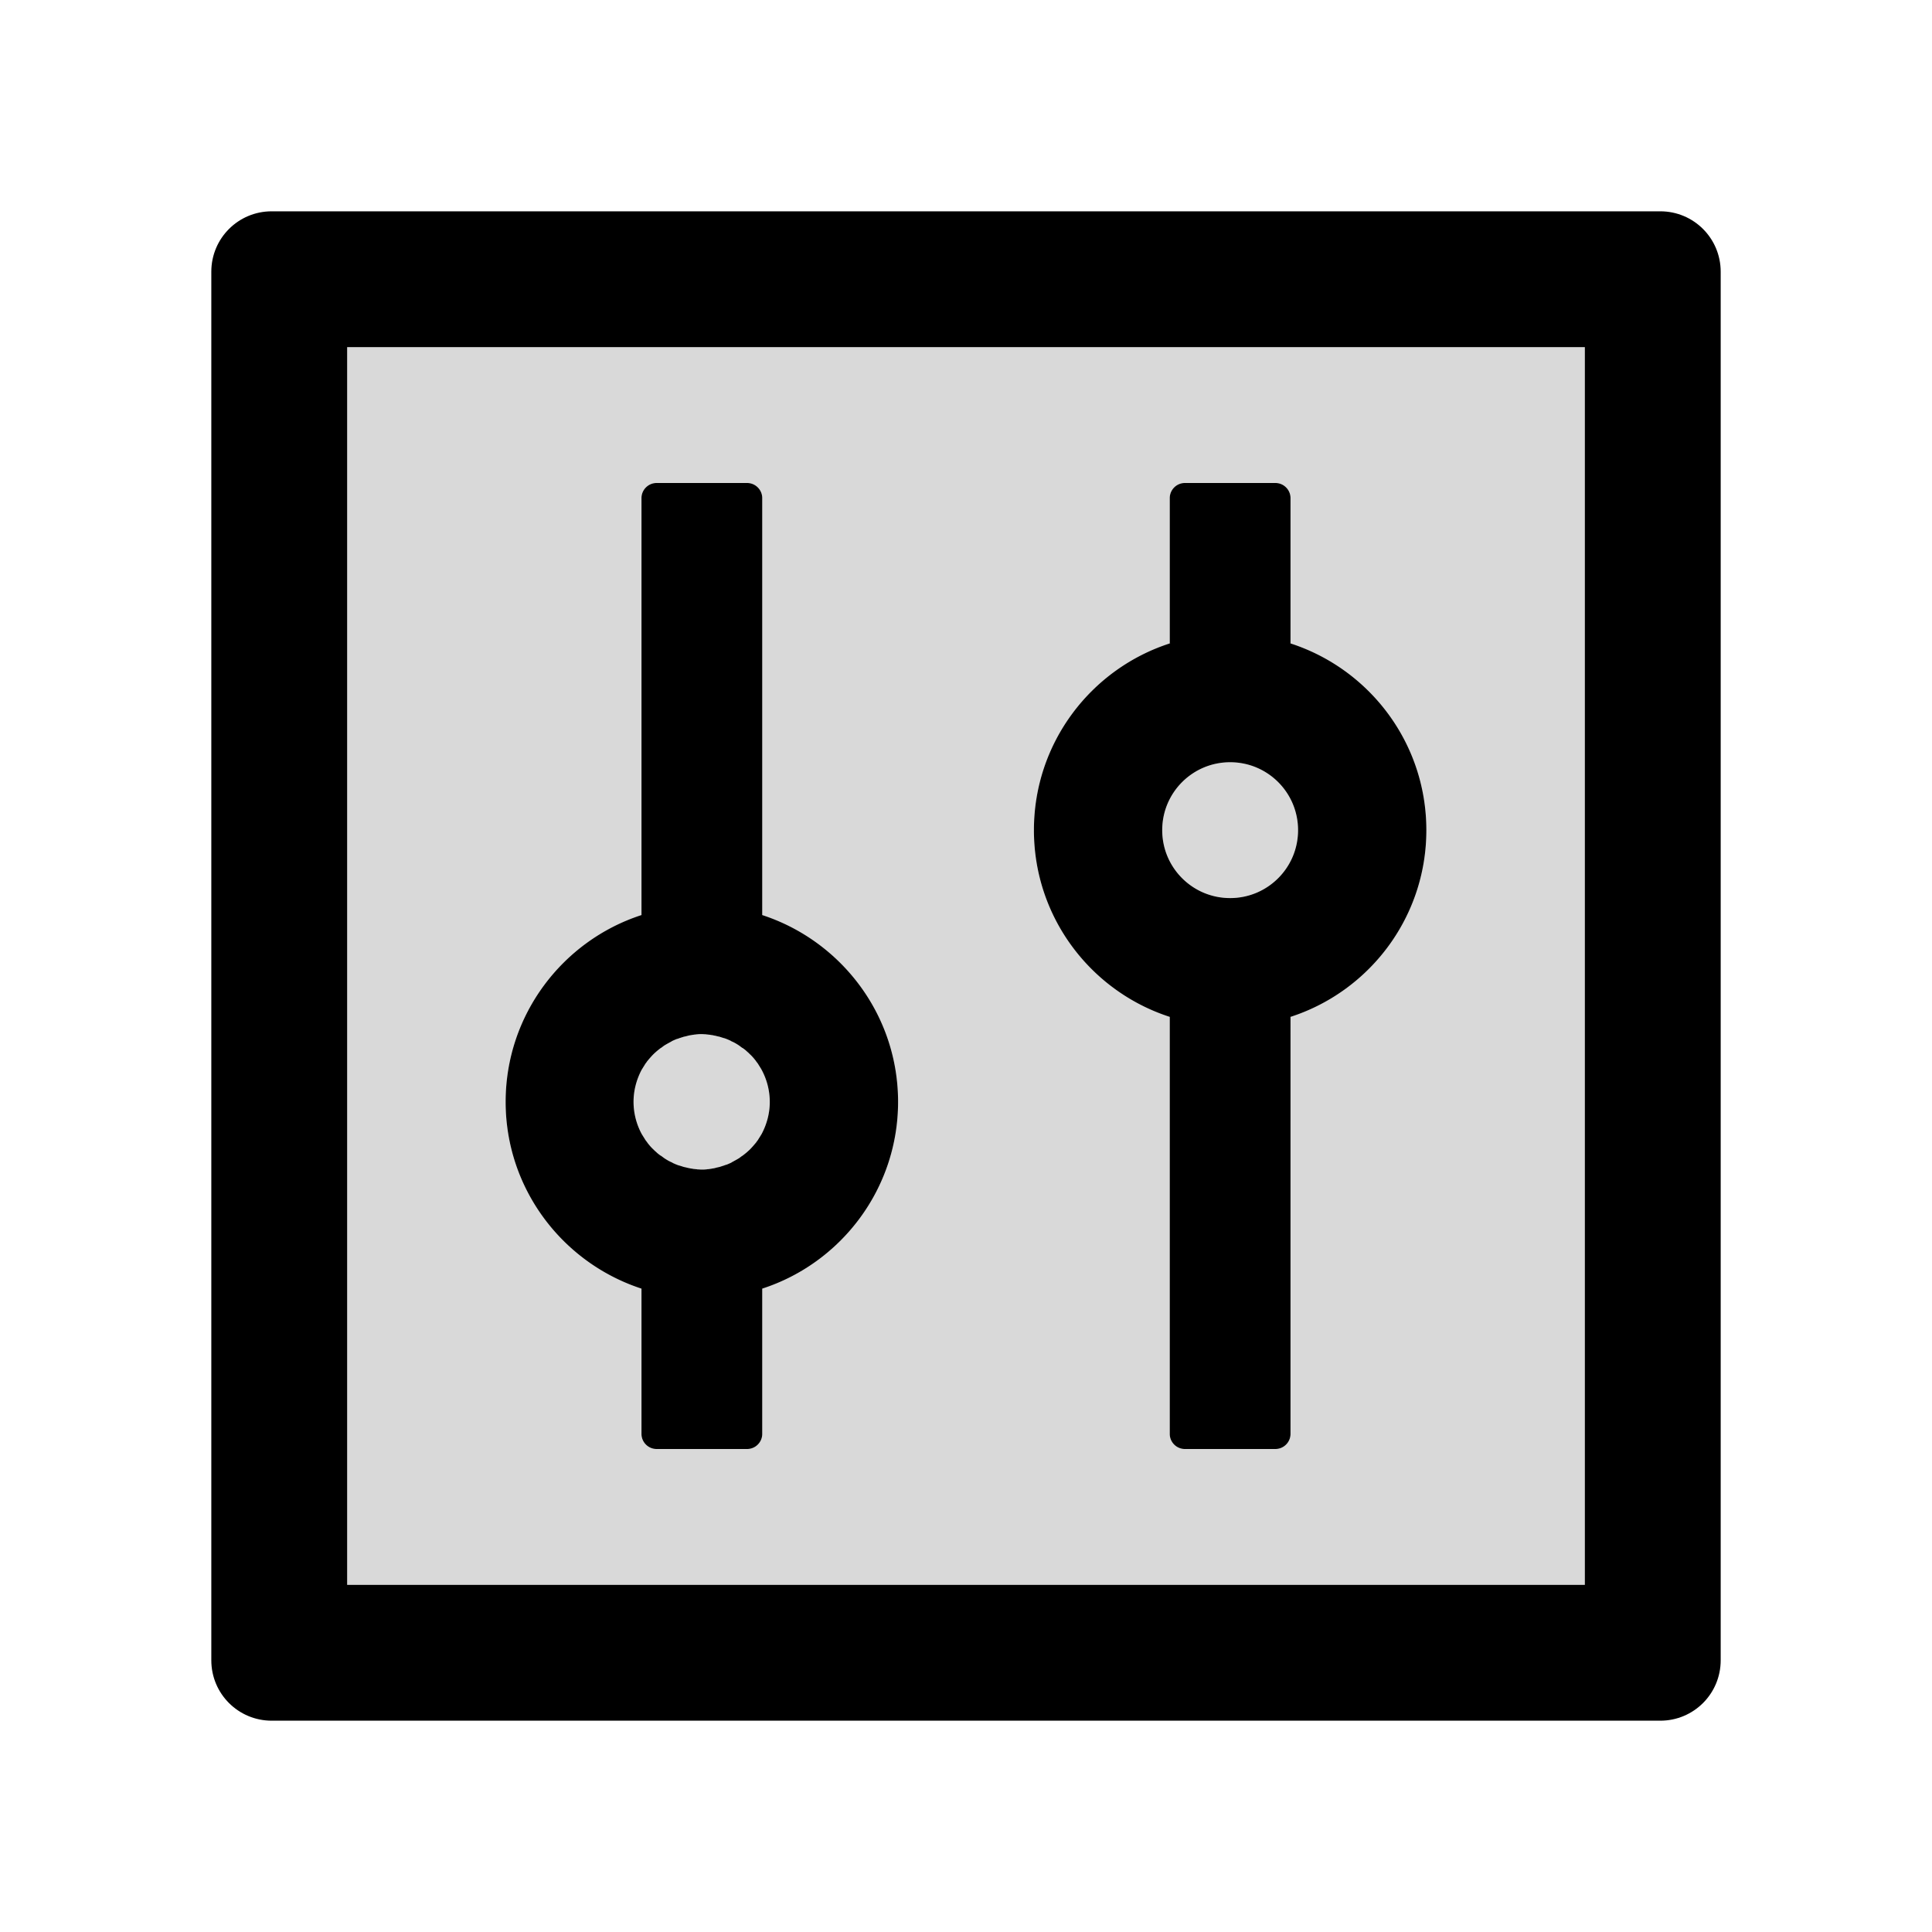
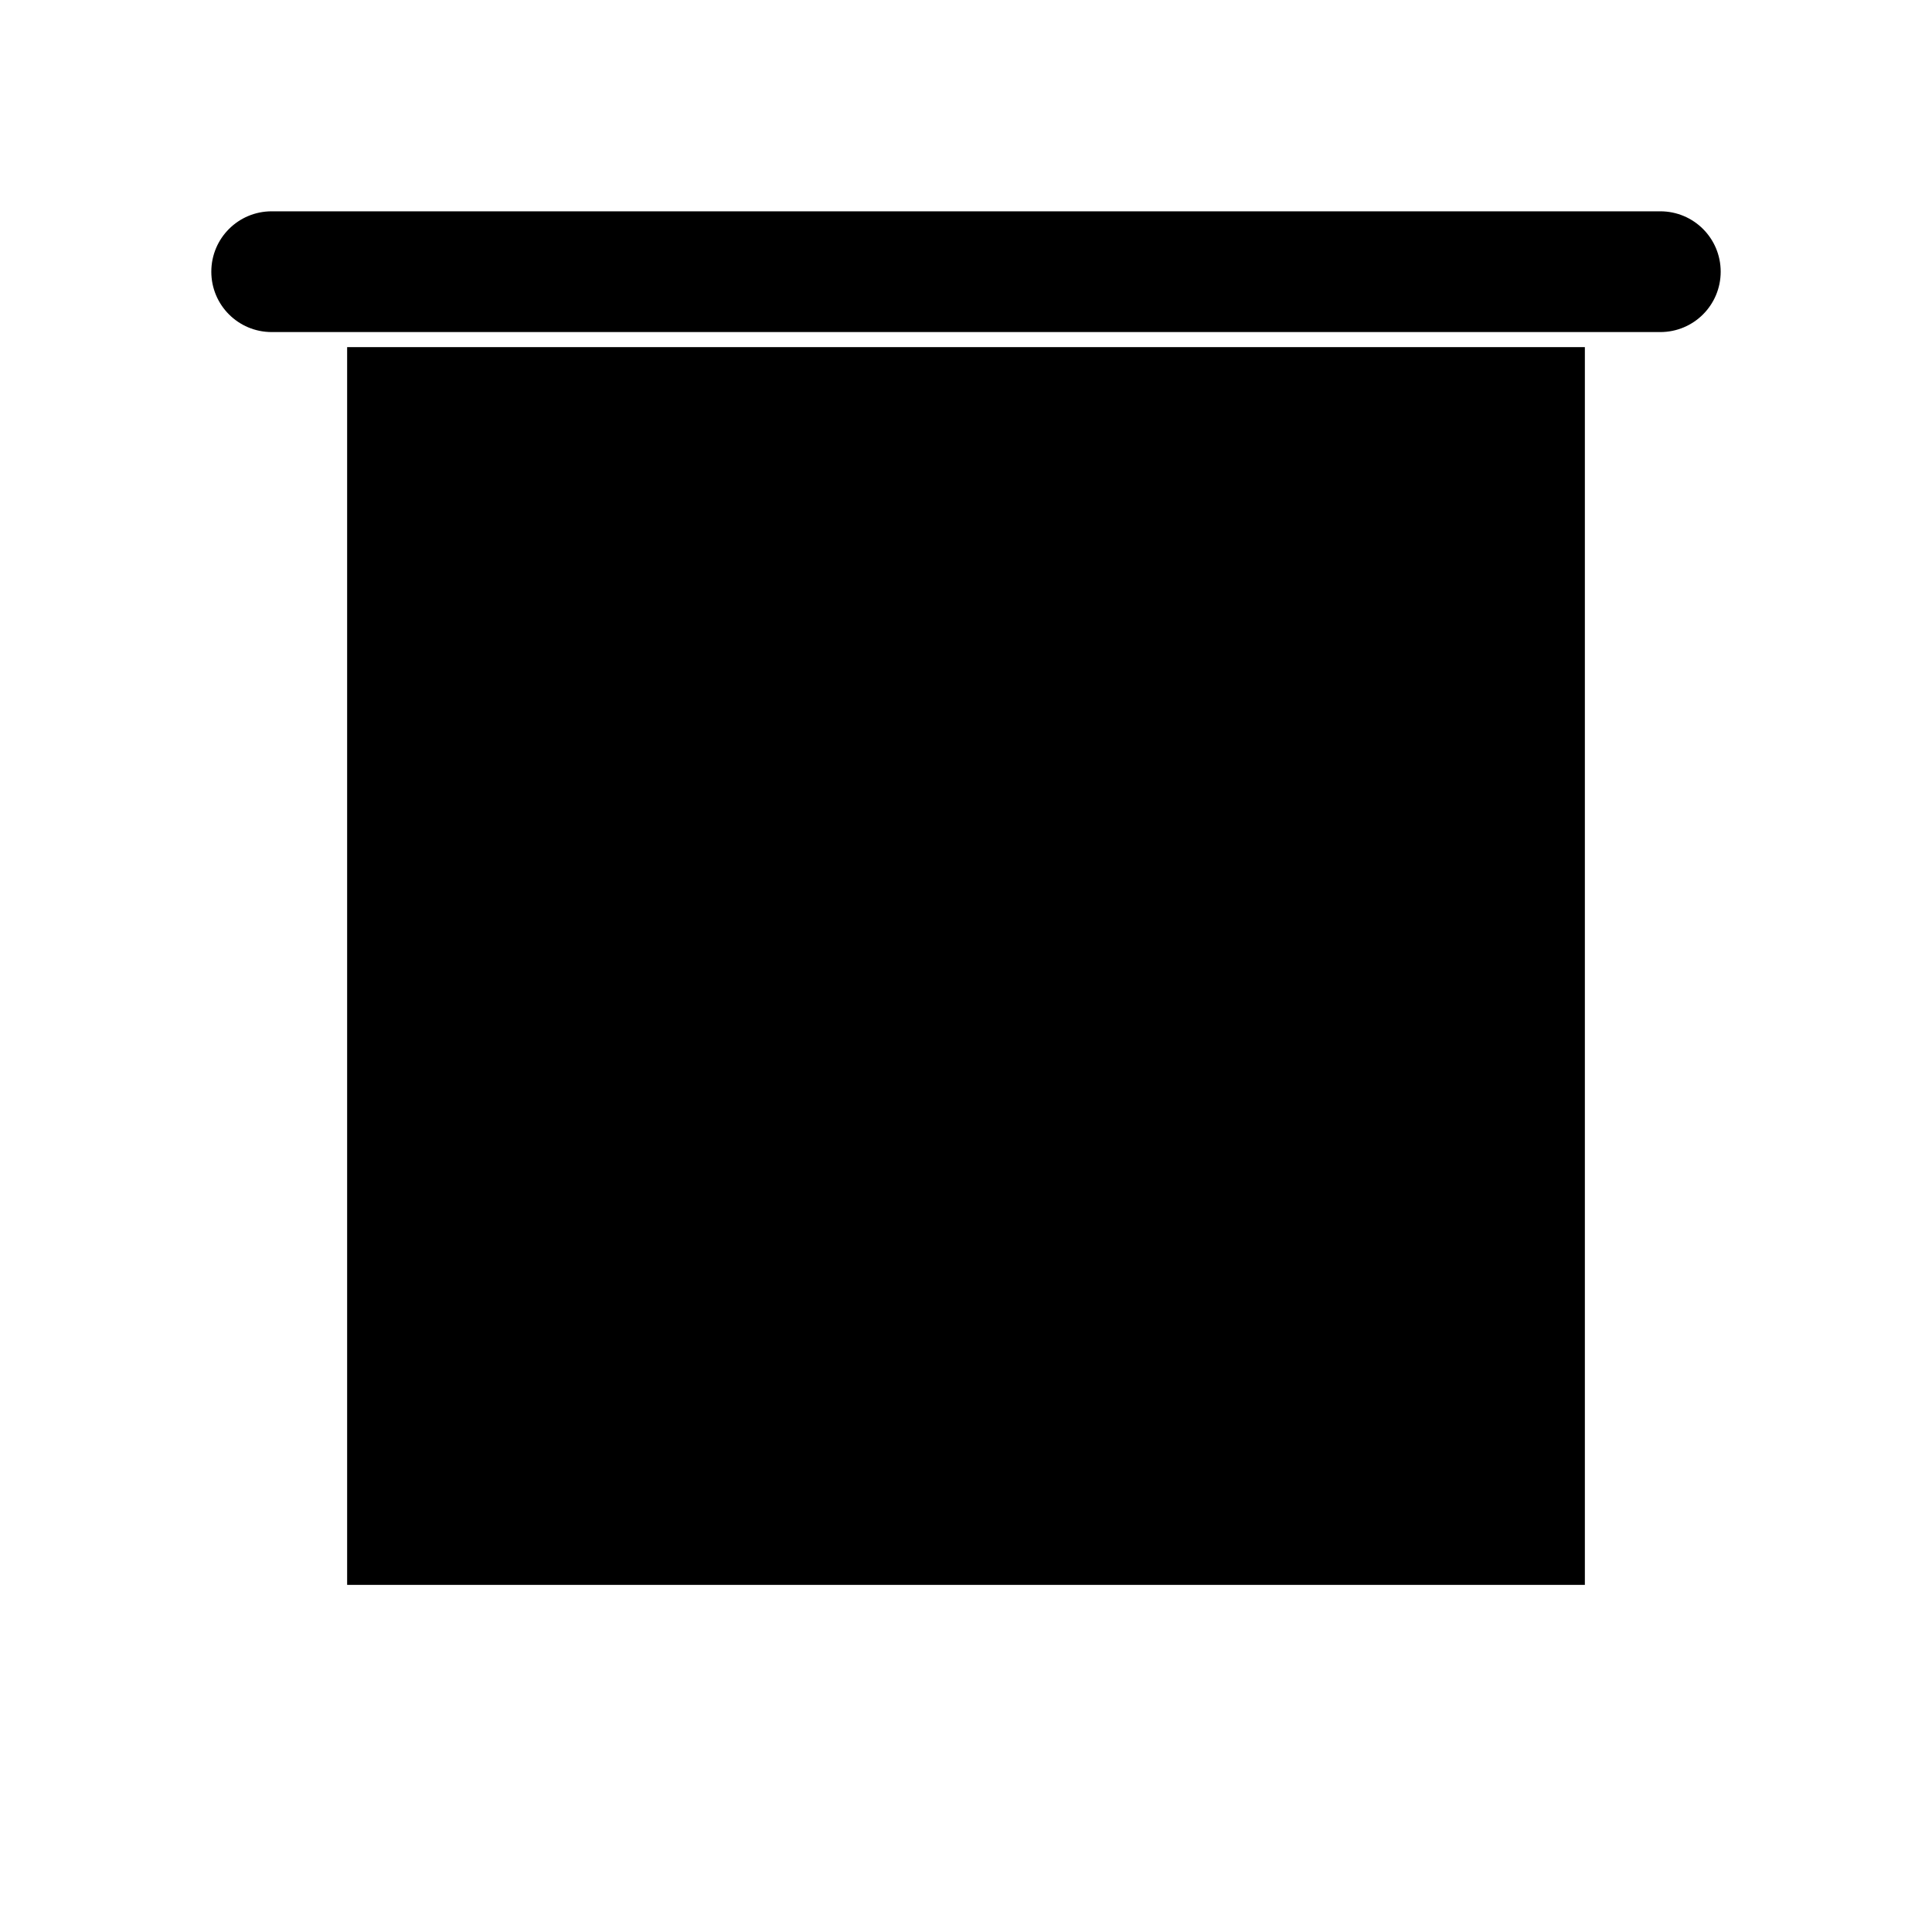
<svg xmlns="http://www.w3.org/2000/svg" width="800" height="800" viewBox="0 0 1024 1024">
-   <path fill="currentColor" d="M880 112H144c-17.7 0-32 14.3-32 32v736c0 17.7 14.3 32 32 32h736c17.7 0 32-14.3 32-32V144c0-17.7-14.3-32-32-32m-40 728H184V184h656z" />
-   <path fill="currentColor" fill-opacity=".15" d="M616 440a36 36 0 1 0 72 0a36 36 0 1 0-72 0M340.4 601.5l1.5 2.4c0 .1.1.1.1.2l.9 1.2c.1.1.2.2.2.3c1 1.3 2 2.5 3.2 3.6l.2.2c.4.4.8.8 1.2 1.1c.8.8 1.7 1.5 2.6 2.1h.1l1.2.9c.1.1.3.2.4.3c1.2.8 2.5 1.6 3.9 2.2c.2.1.5.2.7.4c.4.2.7.3 1.1.5c.3.1.7.3 1 .4c.5.2 1 .4 1.5.5c.4.1.9.3 1.3.4l.9.3l1.4.3c.2.1.5.1.7.2c.7.1 1.4.3 2.1.4c.2 0 .4 0 .6.1c.6.1 1.1.1 1.7.2c.2 0 .4 0 .7.1c.8 0 1.5.1 2.3.1s1.5 0 2.3-.1c.2 0 .4 0 .7-.1c.6 0 1.2-.1 1.7-.2c.2 0 .4 0 .6-.1c.7-.1 1.4-.2 2.1-.4c.2-.1.5-.1.7-.2l1.4-.3l.9-.3c.4-.1.9-.3 1.3-.4c.5-.2 1-.4 1.5-.5c.3-.1.7-.3 1-.4c.4-.2.7-.3 1.1-.5c.2-.1.5-.2.7-.4c1.3-.7 2.6-1.4 3.9-2.2c.1-.1.3-.2.4-.3l1.2-.9h.1c.9-.7 1.8-1.4 2.6-2.1c.4-.4.8-.7 1.2-1.1l.2-.2c1.1-1.1 2.2-2.4 3.2-3.6c.1-.1.2-.2.2-.3l.9-1.2c0-.1.1-.1.1-.2l1.5-2.4c.1-.2.2-.3.3-.5c2.7-5.1 4.3-10.9 4.3-17s-1.6-12-4.3-17c-.1-.2-.2-.4-.3-.5l-1.5-2.4c0-.1-.1-.1-.1-.2l-.9-1.2c-.1-.1-.2-.2-.2-.3c-1-1.3-2-2.5-3.2-3.6l-.2-.2c-.4-.4-.8-.8-1.2-1.1c-.8-.8-1.7-1.5-2.6-2.1h-.1l-1.2-.9c-.1-.1-.3-.2-.4-.3c-1.2-.8-2.5-1.6-3.9-2.2c-.2-.1-.5-.2-.7-.4c-.4-.2-.7-.3-1.1-.5c-.3-.1-.7-.3-1-.4c-.5-.2-1-.4-1.5-.5c-.4-.1-.9-.3-1.3-.4l-.9-.3l-1.4-.3c-.2-.1-.5-.1-.7-.2c-.7-.1-1.4-.3-2.1-.4c-.2 0-.4 0-.6-.1c-.6-.1-1.1-.1-1.7-.2c-.2 0-.4 0-.7-.1c-.8 0-1.5-.1-2.3-.1s-1.5 0-2.3.1c-.2 0-.4 0-.7.1c-.6 0-1.2.1-1.7.2c-.2 0-.4 0-.6.1c-.7.1-1.4.2-2.1.4c-.2.1-.5.1-.7.2l-1.4.3l-.9.3c-.4.1-.9.3-1.3.4c-.5.2-1 .4-1.5.5c-.3.1-.7.3-1 .4c-.4.2-.7.3-1.1.5c-.2.1-.5.2-.7.4c-1.3.7-2.6 1.4-3.9 2.2c-.1.1-.3.2-.4.3l-1.2.9h-.1c-.9.7-1.8 1.4-2.6 2.1c-.4.4-.8.7-1.2 1.1l-.2.2a54.8 54.8 0 0 0-3.2 3.6c-.1.1-.2.2-.2.3l-.9 1.2c0 .1-.1.1-.1.2l-1.5 2.4c-.1.2-.2.3-.3.5c-2.7 5.1-4.3 10.9-4.3 17s1.6 12 4.3 17c.1.2.2.3.3.5" />
+   <path fill="currentColor" d="M880 112H144c-17.7 0-32 14.3-32 32c0 17.7 14.3 32 32 32h736c17.7 0 32-14.3 32-32V144c0-17.7-14.3-32-32-32m-40 728H184V184h656z" />
  <path fill="currentColor" fill-opacity=".15" d="M184 840h656V184H184zm436.4-499.1c-.2 0-.3.1-.4.1v-77c0-4.4 3.6-8 8-8h48c4.4 0 8 3.6 8 8v77c-.2 0-.3-.1-.4-.1c42 13.4 72.4 52.7 72.4 99.1c0 46.4-30.4 85.7-72.4 99.1c.2 0 .3-.1.4-.1v221c0 4.4-3.6 8-8 8h-48c-4.4 0-8-3.6-8-8V539c.2 0 .3.1.4.1c-42-13.4-72.4-52.7-72.4-99.1c0-46.4 30.4-85.7 72.4-99.1M340 485V264c0-4.4 3.6-8 8-8h48c4.4 0 8 3.6 8 8v221c41.7 13.6 72 52.8 72 99s-30.3 85.5-72 99v77c0 4.4-3.6 8-8 8h-48c-4.4 0-8-3.6-8-8v-77c-41.7-13.6-72-52.8-72-99s30.3-85.5 72-99" />
-   <path fill="currentColor" d="M340 683v77c0 4.4 3.6 8 8 8h48c4.4 0 8-3.6 8-8v-77c41.7-13.5 72-52.8 72-99s-30.3-85.4-72-99V264c0-4.4-3.6-8-8-8h-48c-4.4 0-8 3.6-8 8v221c-41.7 13.5-72 52.8-72 99s30.3 85.4 72 99m.1-116c.1-.2.2-.3.3-.5l1.5-2.4c0-.1.1-.1.1-.2l.9-1.2c0-.1.1-.2.2-.3c1-1.2 2.1-2.5 3.2-3.6l.2-.2c.4-.4.8-.7 1.2-1.1c.8-.7 1.7-1.4 2.6-2.1h.1l1.2-.9c.1-.1.3-.2.4-.3c1.3-.8 2.6-1.5 3.9-2.2c.2-.2.5-.3.7-.4c.4-.2.7-.3 1.1-.5c.3-.1.7-.3 1-.4c.5-.1 1-.3 1.5-.5c.4-.1.9-.3 1.3-.4l.9-.3l1.4-.3c.2-.1.5-.1.7-.2c.7-.2 1.4-.3 2.1-.4c.2-.1.4-.1.6-.1c.5-.1 1.1-.2 1.7-.2c.3-.1.5-.1.7-.1c.8-.1 1.5-.1 2.3-.1s1.5.1 2.3.1c.3.1.5.1.7.1c.6.1 1.1.1 1.7.2c.2.1.4.1.6.1c.7.1 1.4.3 2.1.4c.2.1.5.1.7.2l1.4.3l.9.3c.4.1.9.3 1.3.4c.5.1 1 .3 1.5.5c.3.1.7.3 1 .4c.4.2.7.3 1.1.5c.2.2.5.3.7.4c1.4.6 2.7 1.4 3.9 2.2c.1.1.3.2.4.3l1.2.9h.1c.9.6 1.8 1.3 2.6 2.1c.4.3.8.7 1.2 1.1l.2.2c1.2 1.1 2.2 2.3 3.2 3.6c0 .1.1.2.2.3l.9 1.2c0 .1.1.1.1.2l1.5 2.4A36.03 36.03 0 0 1 408 584c0 6.1-1.6 11.9-4.3 17c-.1.2-.2.3-.3.5l-1.5 2.4c0 .1-.1.1-.1.2l-.9 1.2c0 .1-.1.2-.2.3c-1 1.2-2.1 2.5-3.2 3.6l-.2.2c-.4.4-.8.7-1.2 1.1c-.8.7-1.7 1.4-2.6 2.1h-.1l-1.2.9c-.1.1-.3.2-.4.3c-1.3.8-2.6 1.5-3.9 2.2c-.2.2-.5.3-.7.4c-.4.2-.7.3-1.1.5c-.3.1-.7.3-1 .4c-.5.1-1 .3-1.5.5c-.4.1-.9.3-1.3.4l-.9.3l-1.4.3c-.2.1-.5.1-.7.2c-.7.2-1.4.3-2.1.4c-.2.1-.4.1-.6.1c-.5.1-1.1.2-1.7.2c-.3.1-.5.1-.7.1c-.8.1-1.5.1-2.3.1s-1.5-.1-2.3-.1c-.3-.1-.5-.1-.7-.1c-.6-.1-1.1-.1-1.7-.2c-.2-.1-.4-.1-.6-.1c-.7-.1-1.4-.3-2.1-.4c-.2-.1-.5-.1-.7-.2l-1.4-.3l-.9-.3c-.4-.1-.9-.3-1.3-.4c-.5-.1-1-.3-1.5-.5c-.3-.1-.7-.3-1-.4c-.4-.2-.7-.3-1.1-.5c-.2-.2-.5-.3-.7-.4c-1.4-.6-2.7-1.4-3.9-2.2c-.1-.1-.3-.2-.4-.3l-1.2-.9h-.1c-.9-.6-1.8-1.3-2.6-2.1c-.4-.3-.8-.7-1.2-1.1l-.2-.2c-1.2-1.1-2.2-2.3-3.2-3.6c0-.1-.1-.2-.2-.3l-.9-1.2c0-.1-.1-.1-.1-.2l-1.5-2.4c-.1-.2-.2-.3-.3-.5c-2.7-5-4.3-10.9-4.3-17s1.6-11.9 4.3-17m280.3-27.9c-.1 0-.2-.1-.4-.1v221c0 4.4 3.6 8 8 8h48c4.4 0 8-3.6 8-8V539c-.1 0-.2.1-.4.1c42-13.4 72.4-52.7 72.4-99.1c0-46.4-30.4-85.7-72.4-99.1c.1 0 .2.1.4.1v-77c0-4.4-3.6-8-8-8h-48c-4.4 0-8 3.6-8 8v77c.1 0 .2-.1.4-.1c-42 13.4-72.4 52.7-72.4 99.1c0 46.4 30.4 85.7 72.4 99.1M652 404c19.9 0 36 16.1 36 36s-16.1 36-36 36s-36-16.1-36-36s16.1-36 36-36" />
</svg>